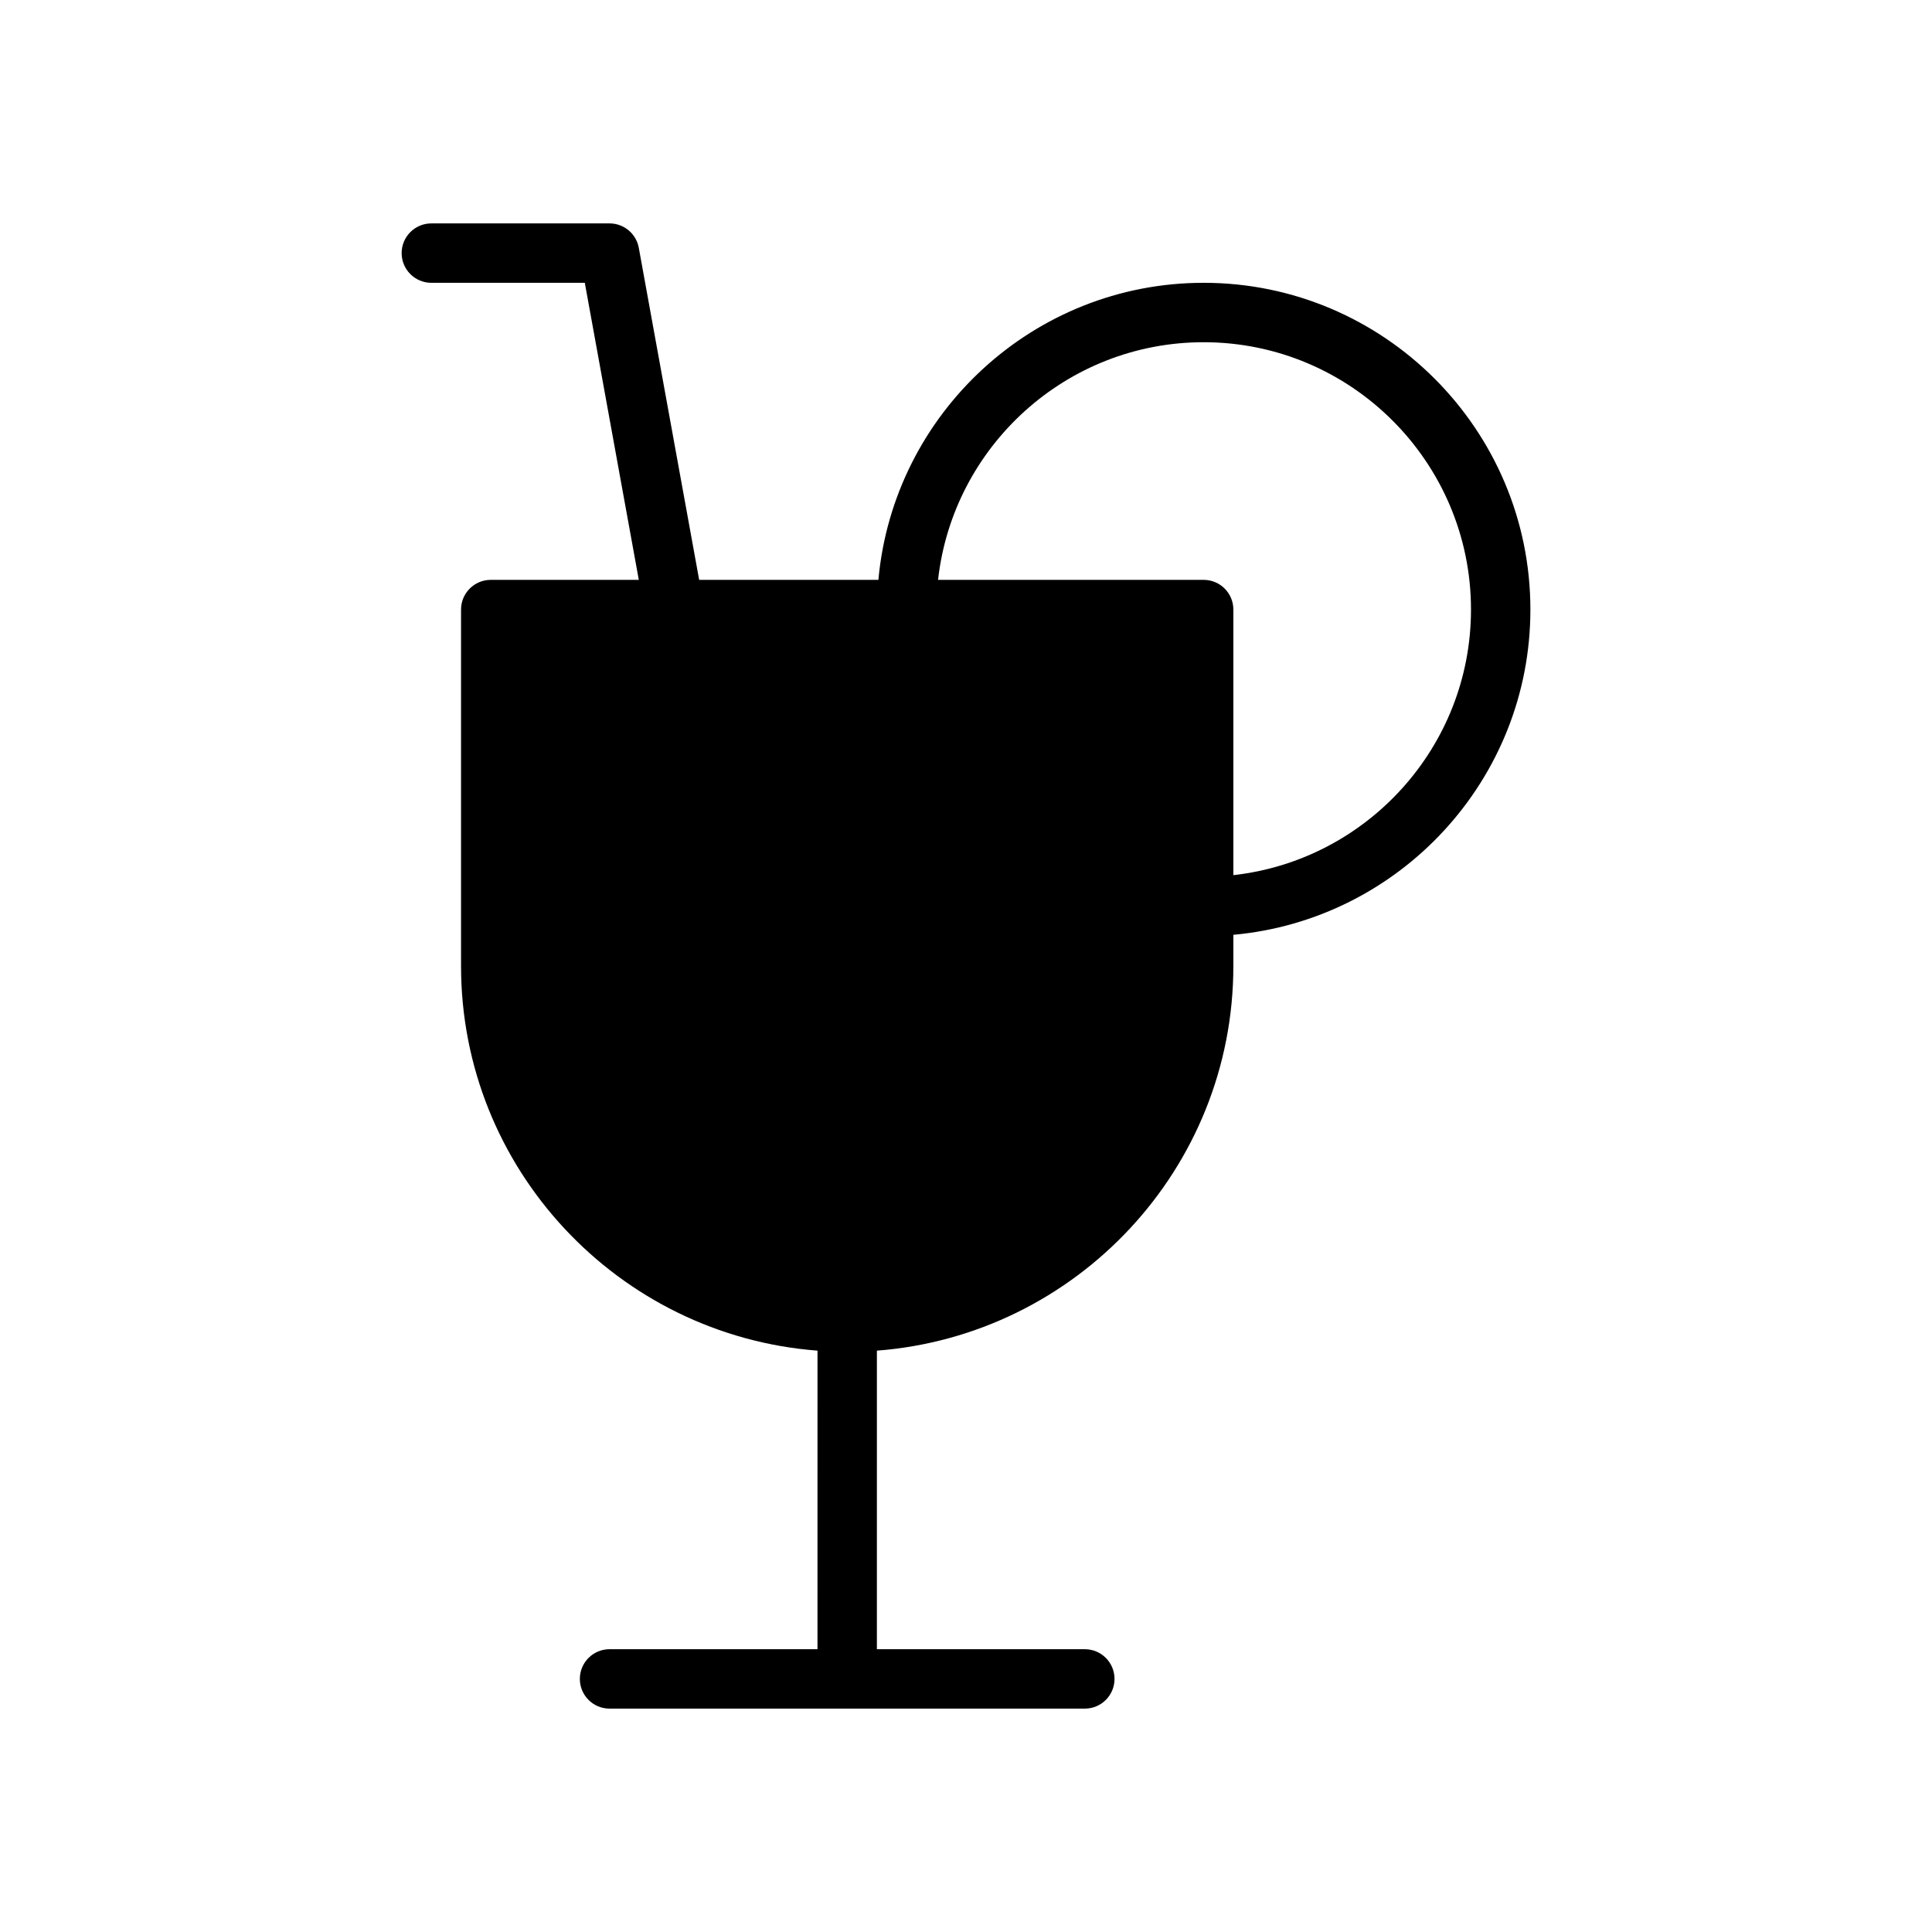
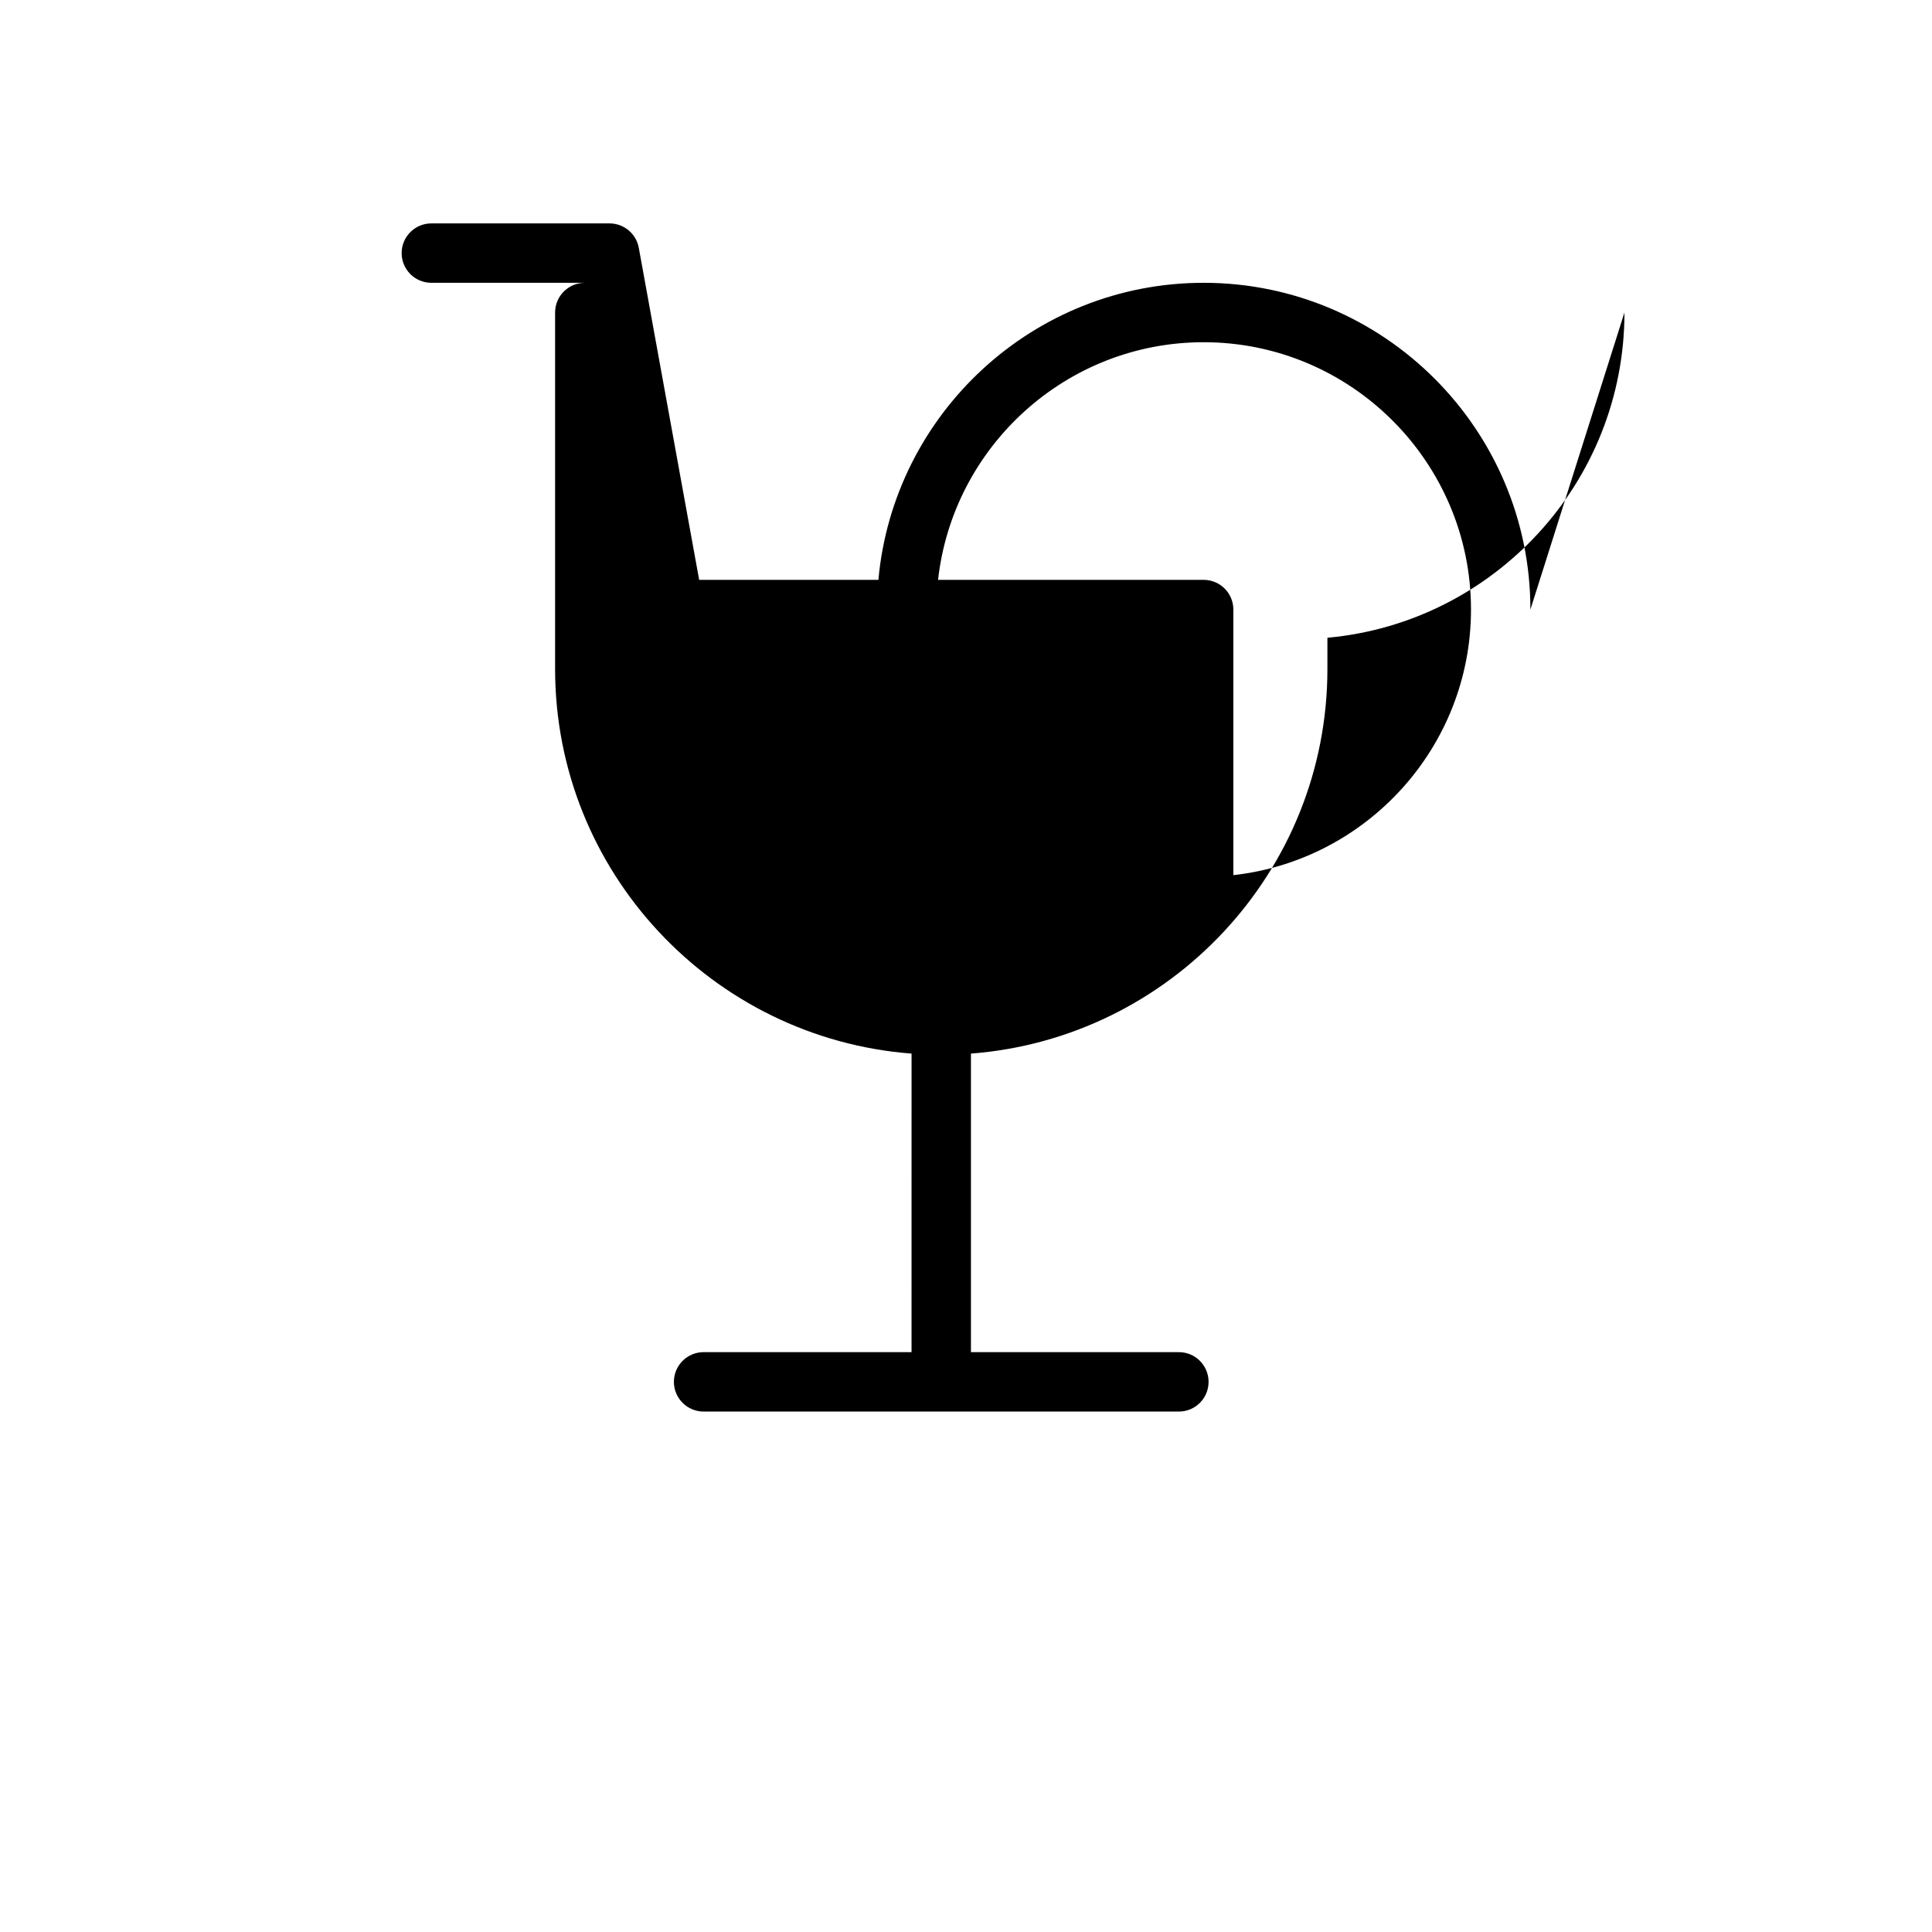
<svg xmlns="http://www.w3.org/2000/svg" fill="#000000" width="800px" height="800px" version="1.1" viewBox="144 144 512 512">
-   <path d="m549.57 305.54c0-47.742-38.848-86.594-86.594-86.594-45.09 0-82.199 34.652-86.191 78.719h-47.5l-16-88c-0.688-3.738-3.945-6.461-7.746-6.461h-47.23c-4.344 0-7.871 3.527-7.871 7.871s3.527 7.871 7.871 7.871h40.668l14.312 78.719-39.238 0.004c-4.344 0-7.871 3.527-7.871 7.871v94.465c0 53.766 41.707 97.898 94.465 101.93l-0.004 79.121h-55.105c-4.344 0-7.871 3.519-7.871 7.871 0 4.352 3.527 7.871 7.871 7.871h125.95c4.352 0 7.871-3.519 7.871-7.871 0-4.352-3.519-7.871-7.871-7.871h-55.105l0.004-79.121c52.75-4.039 94.465-48.168 94.465-101.93v-8.273c44.066-3.992 78.719-41.102 78.719-86.191zm-78.719 70.383v-70.383c0-4.344-3.519-7.871-7.871-7.871h-70.383c3.938-35.367 33.977-62.977 70.383-62.977 39.07 0 70.848 31.789 70.848 70.848 0 36.398-27.609 66.445-62.977 70.383z" />
+   <path d="m549.57 305.54c0-47.742-38.848-86.594-86.594-86.594-45.09 0-82.199 34.652-86.191 78.719h-47.5l-16-88c-0.688-3.738-3.945-6.461-7.746-6.461h-47.23c-4.344 0-7.871 3.527-7.871 7.871s3.527 7.871 7.871 7.871h40.668c-4.344 0-7.871 3.527-7.871 7.871v94.465c0 53.766 41.707 97.898 94.465 101.93l-0.004 79.121h-55.105c-4.344 0-7.871 3.519-7.871 7.871 0 4.352 3.527 7.871 7.871 7.871h125.95c4.352 0 7.871-3.519 7.871-7.871 0-4.352-3.519-7.871-7.871-7.871h-55.105l0.004-79.121c52.75-4.039 94.465-48.168 94.465-101.93v-8.273c44.066-3.992 78.719-41.102 78.719-86.191zm-78.719 70.383v-70.383c0-4.344-3.519-7.871-7.871-7.871h-70.383c3.938-35.367 33.977-62.977 70.383-62.977 39.07 0 70.848 31.789 70.848 70.848 0 36.398-27.609 66.445-62.977 70.383z" />
</svg>